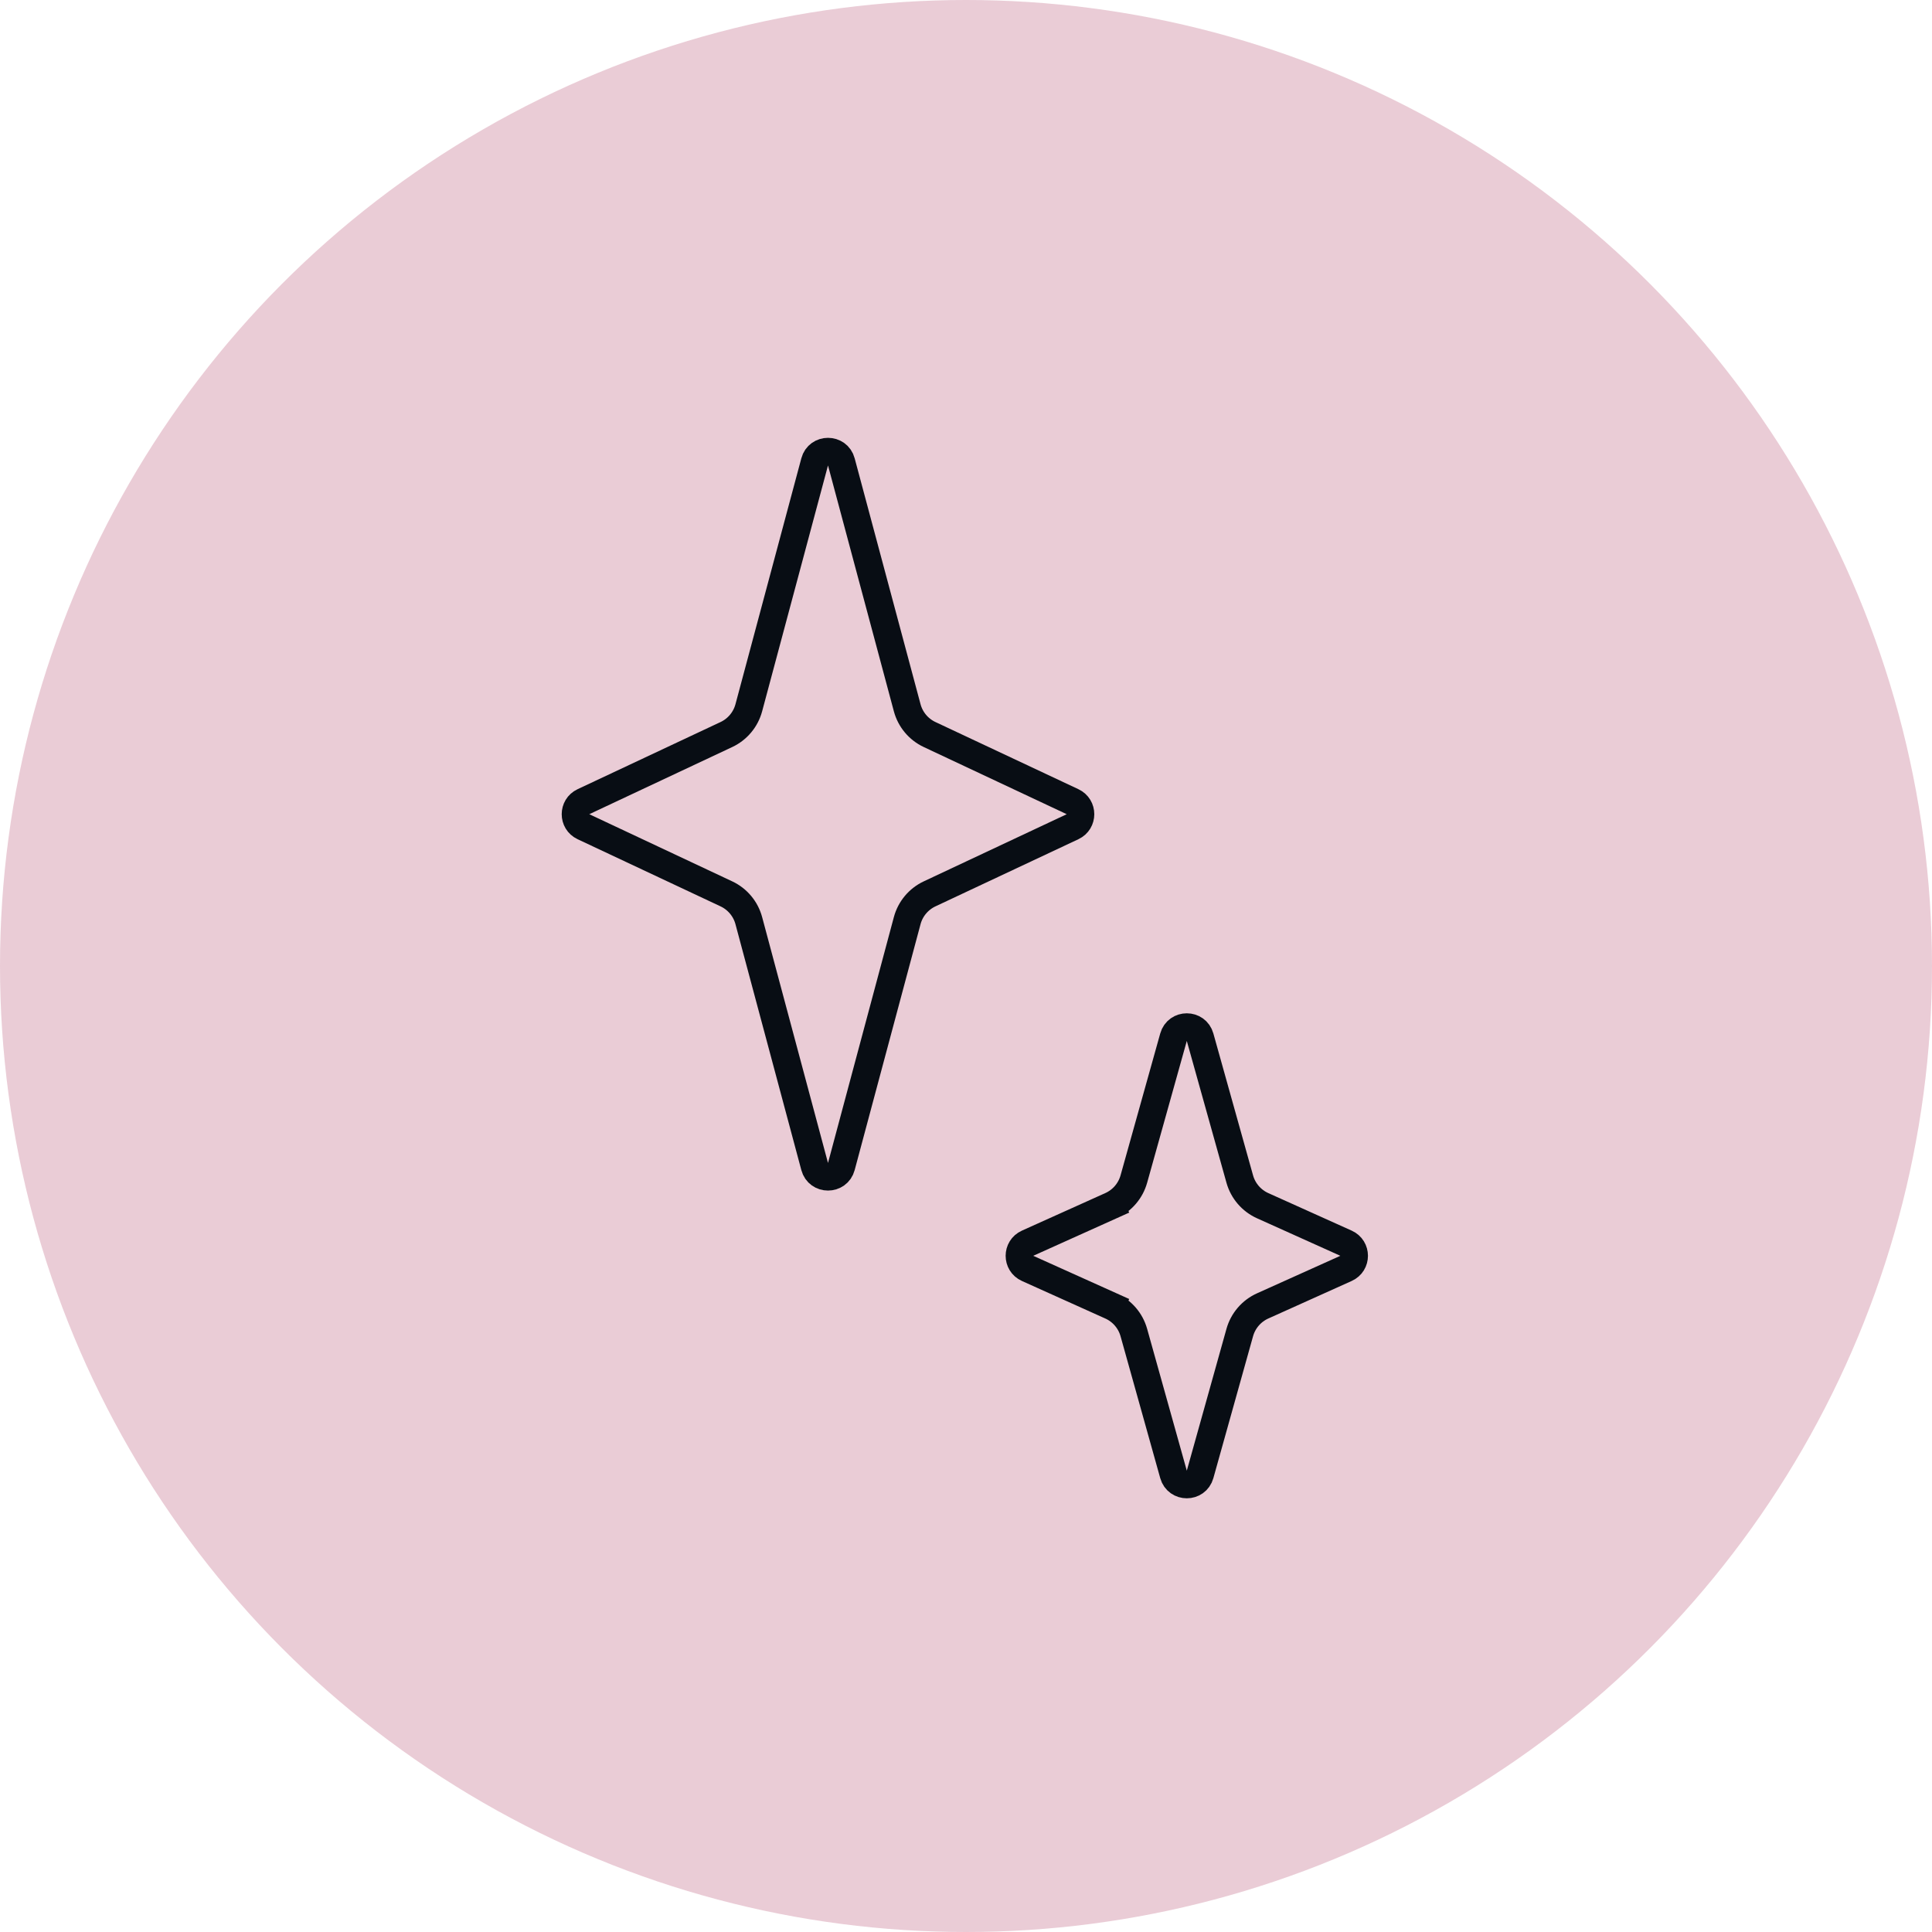
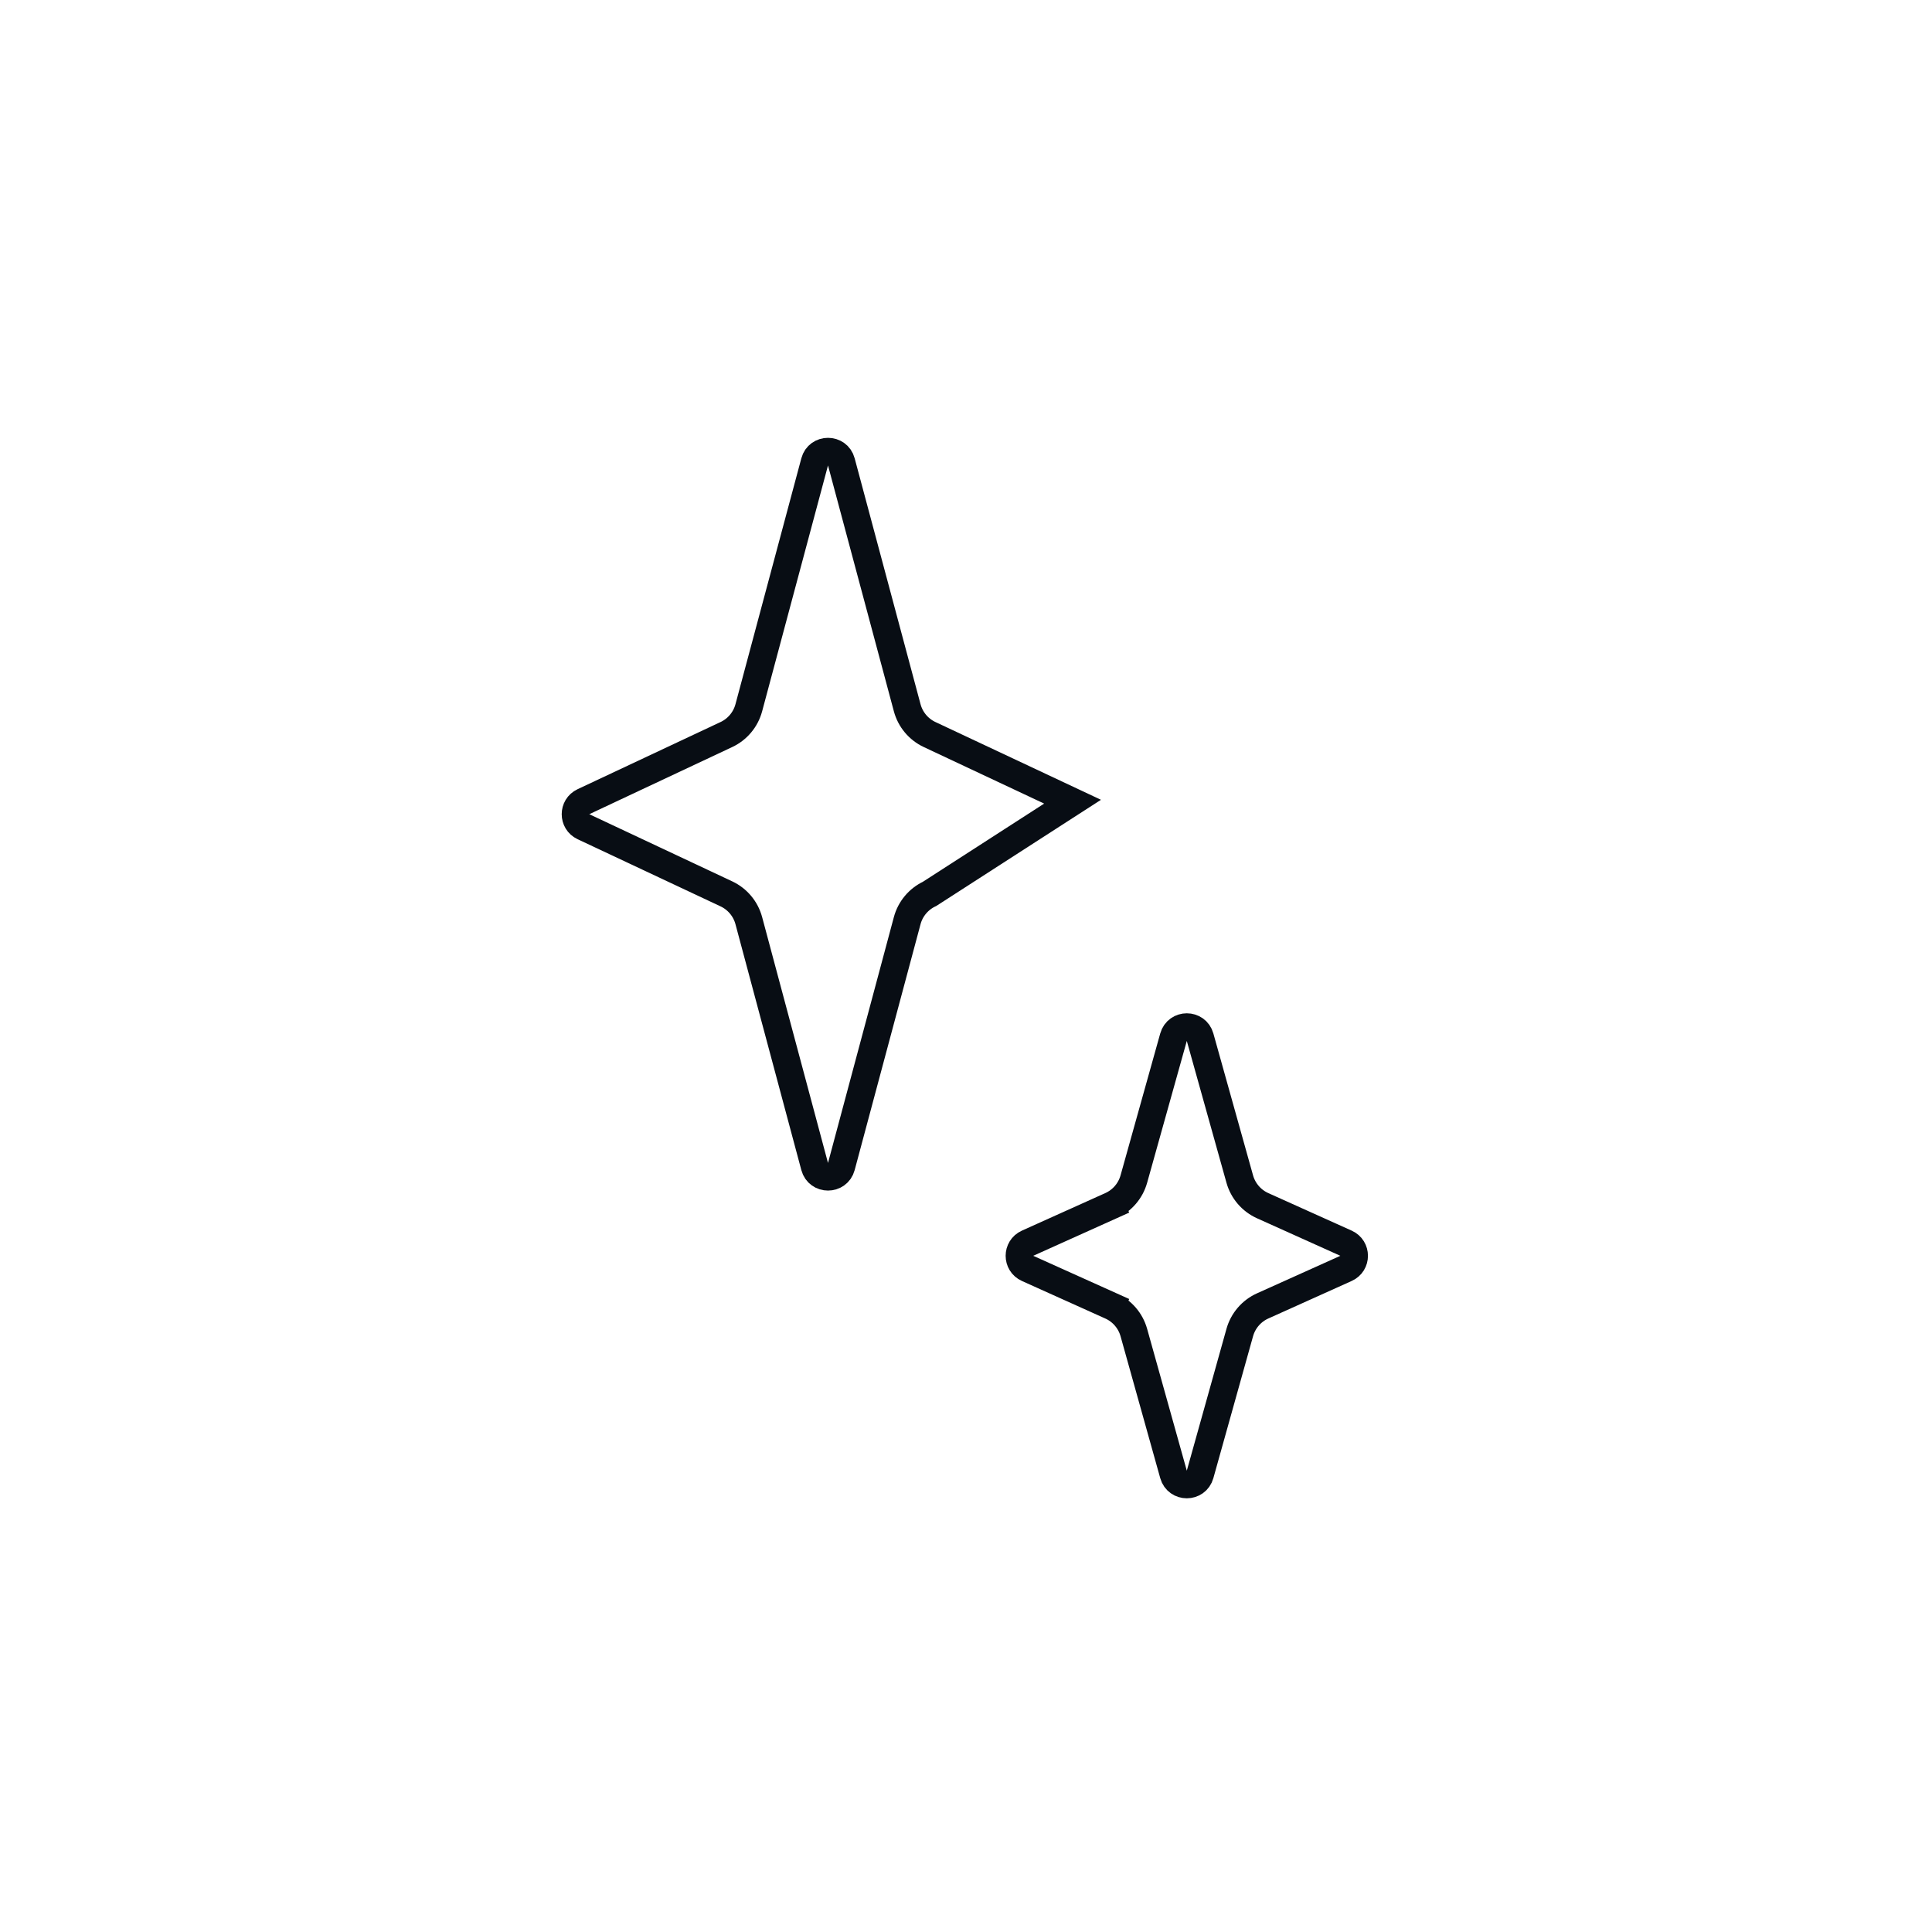
<svg xmlns="http://www.w3.org/2000/svg" width="70" height="70" viewBox="0 0 70 70" fill="none">
-   <circle opacity="0.2" cx="35" cy="35" r="35" fill="#990033" />
-   <path d="M29.517 16.734C29.649 16.24 30.351 16.24 30.483 16.734L32.87 25.645C32.985 26.072 33.282 26.427 33.682 26.614L38.861 29.047C39.244 29.227 39.244 29.773 38.861 29.953L33.682 32.386C33.282 32.574 32.985 32.928 32.87 33.355L30.483 42.266C30.351 42.76 29.649 42.76 29.517 42.266L27.13 33.355C27.015 32.928 26.718 32.574 26.318 32.386L21.139 29.953C20.756 29.773 20.756 29.227 21.139 29.047L26.318 26.614C26.718 26.427 27.015 26.072 27.13 25.645L29.517 16.734Z" stroke="#080D14" />
+   <path d="M29.517 16.734C29.649 16.24 30.351 16.24 30.483 16.734L32.87 25.645C32.985 26.072 33.282 26.427 33.682 26.614L38.861 29.047L33.682 32.386C33.282 32.574 32.985 32.928 32.87 33.355L30.483 42.266C30.351 42.76 29.649 42.76 29.517 42.266L27.13 33.355C27.015 32.928 26.718 32.574 26.318 32.386L21.139 29.953C20.756 29.773 20.756 29.227 21.139 29.047L26.318 26.614C26.718 26.427 27.015 26.072 27.13 25.645L29.517 16.734Z" stroke="#080D14" />
  <path d="M42.519 37.579C42.655 37.092 43.345 37.092 43.481 37.579L44.919 42.72C45.039 43.148 45.342 43.501 45.748 43.684L48.769 45.044C49.162 45.221 49.162 45.779 48.769 45.956L45.748 47.316C45.342 47.499 45.039 47.852 44.919 48.28L43.481 53.421C43.345 53.908 42.655 53.908 42.519 53.421L41.081 48.28C40.961 47.852 40.658 47.499 40.252 47.316L40.047 47.772L40.252 47.316L37.231 45.956C36.838 45.779 36.838 45.221 37.231 45.044L40.252 43.684L40.047 43.228L40.252 43.684C40.658 43.501 40.961 43.148 41.081 42.72L42.519 37.579Z" stroke="#080D14" />
</svg>